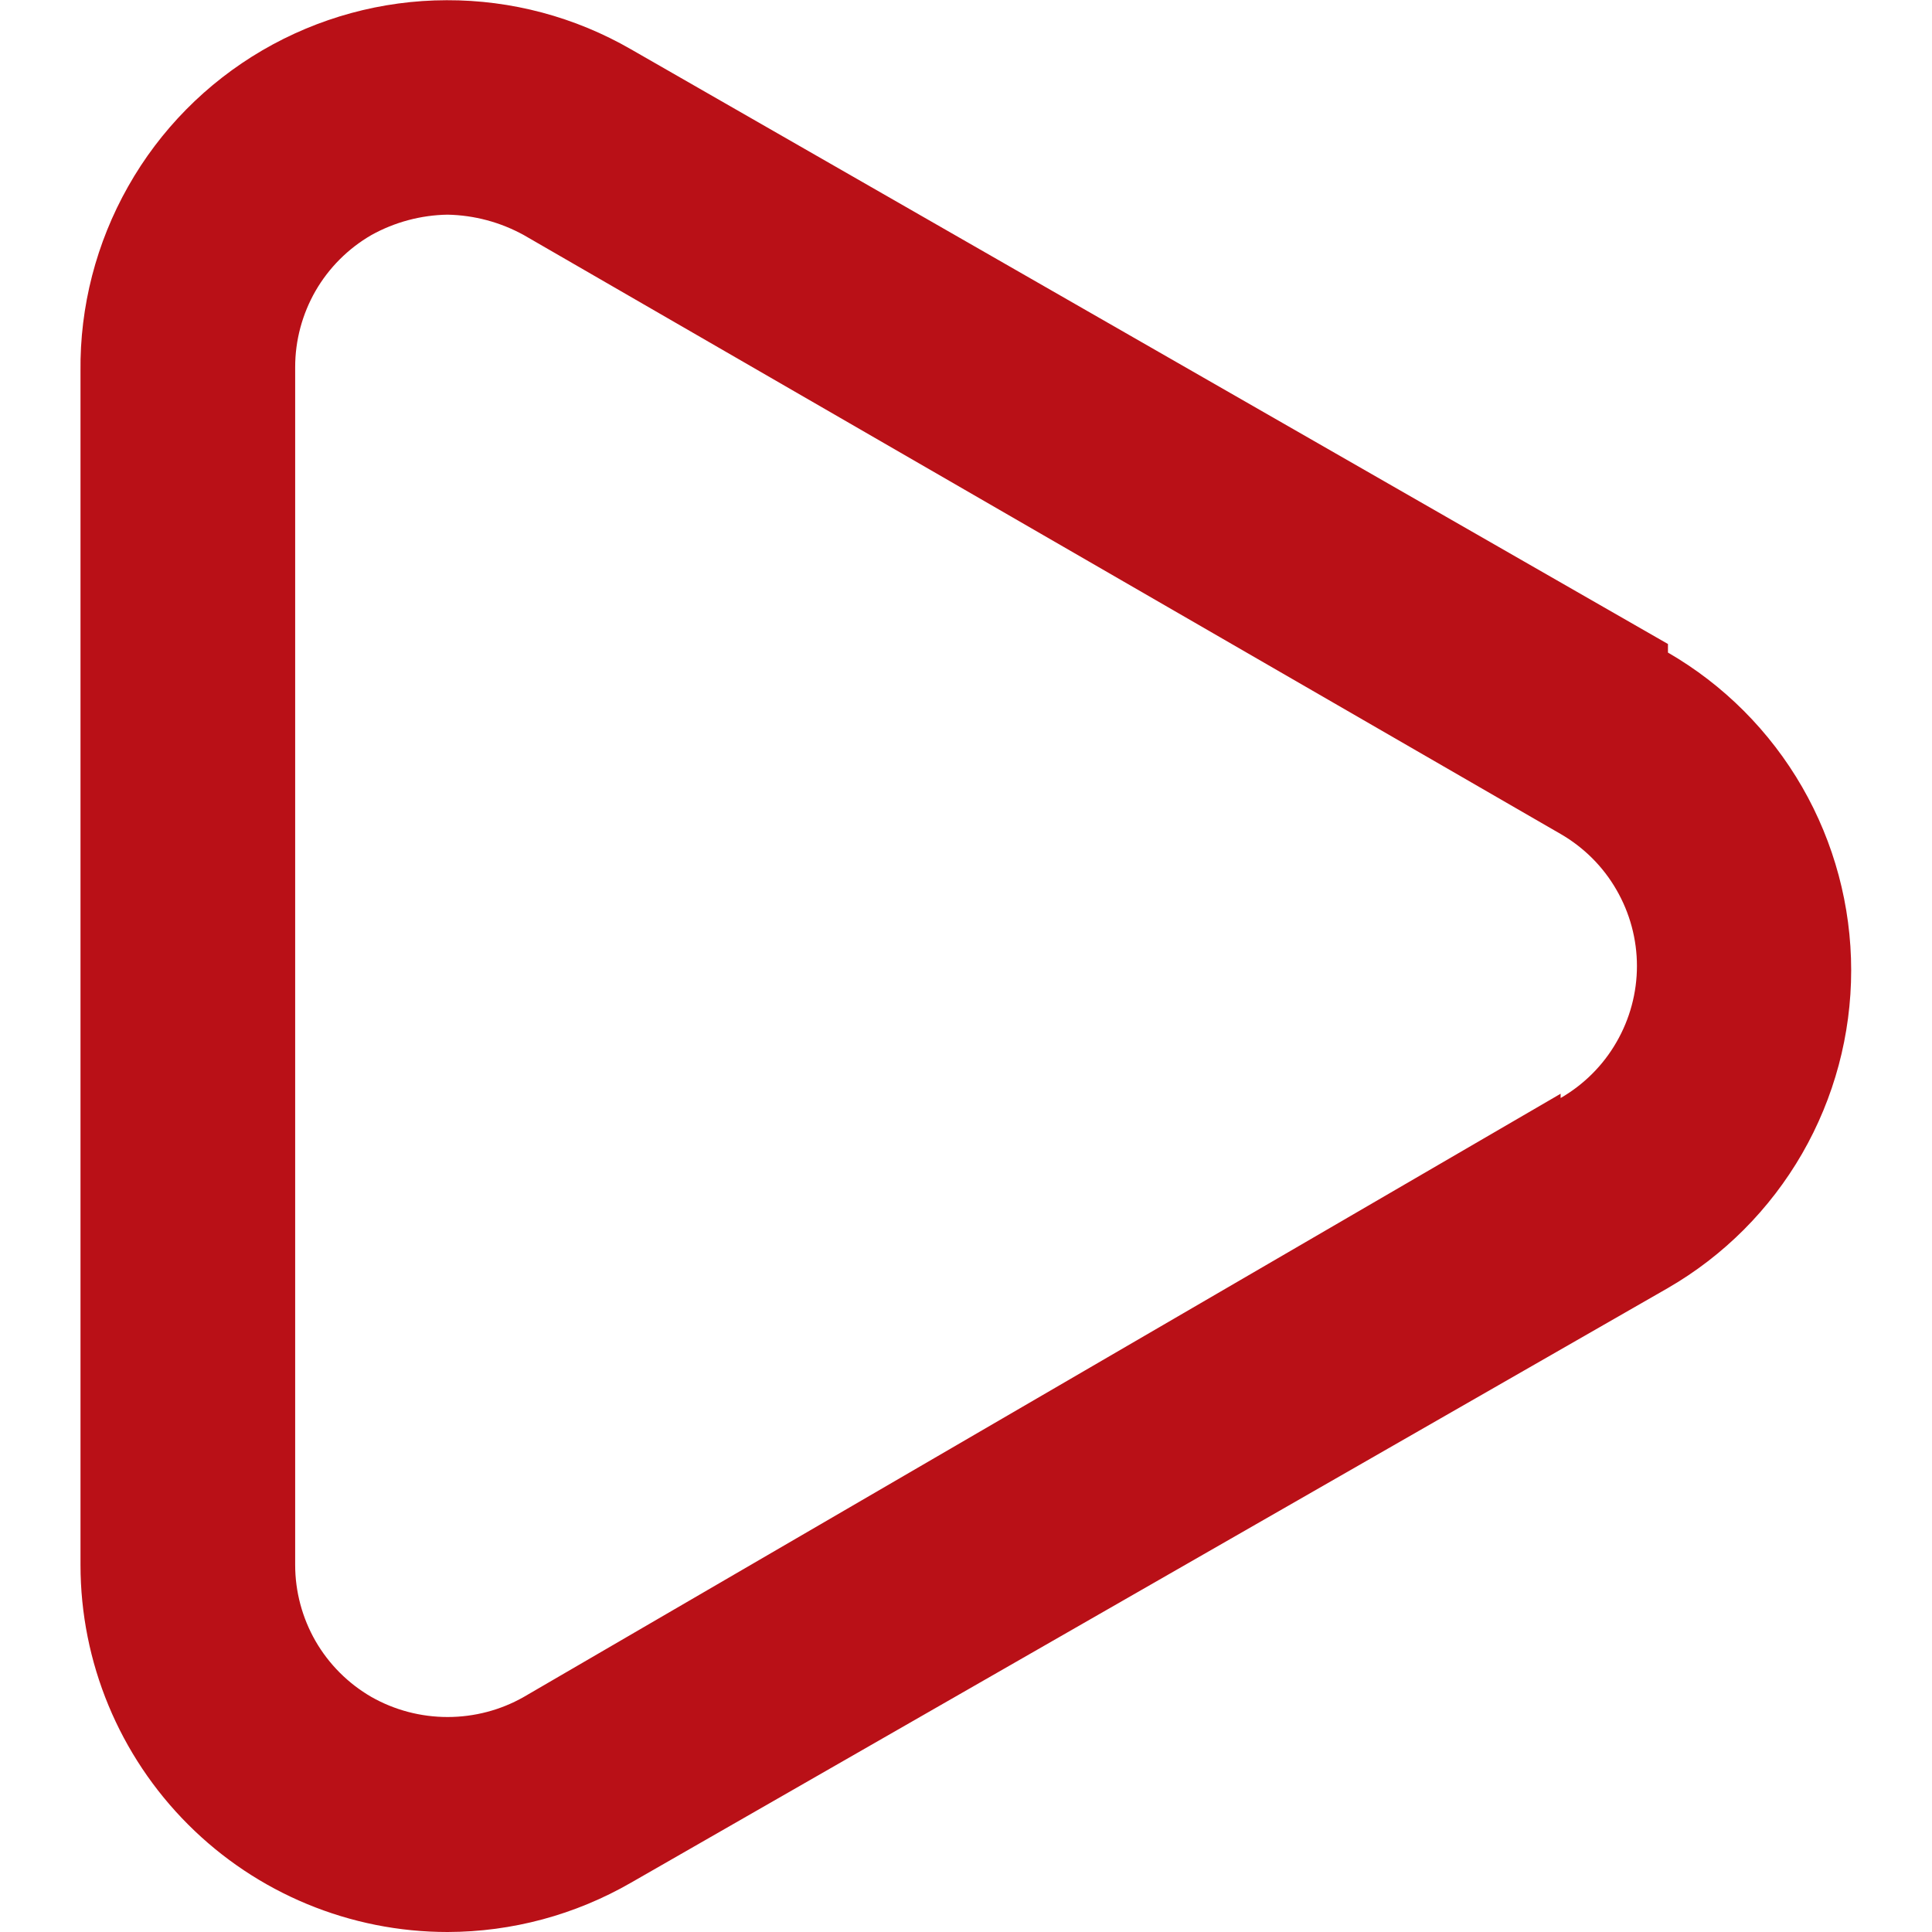
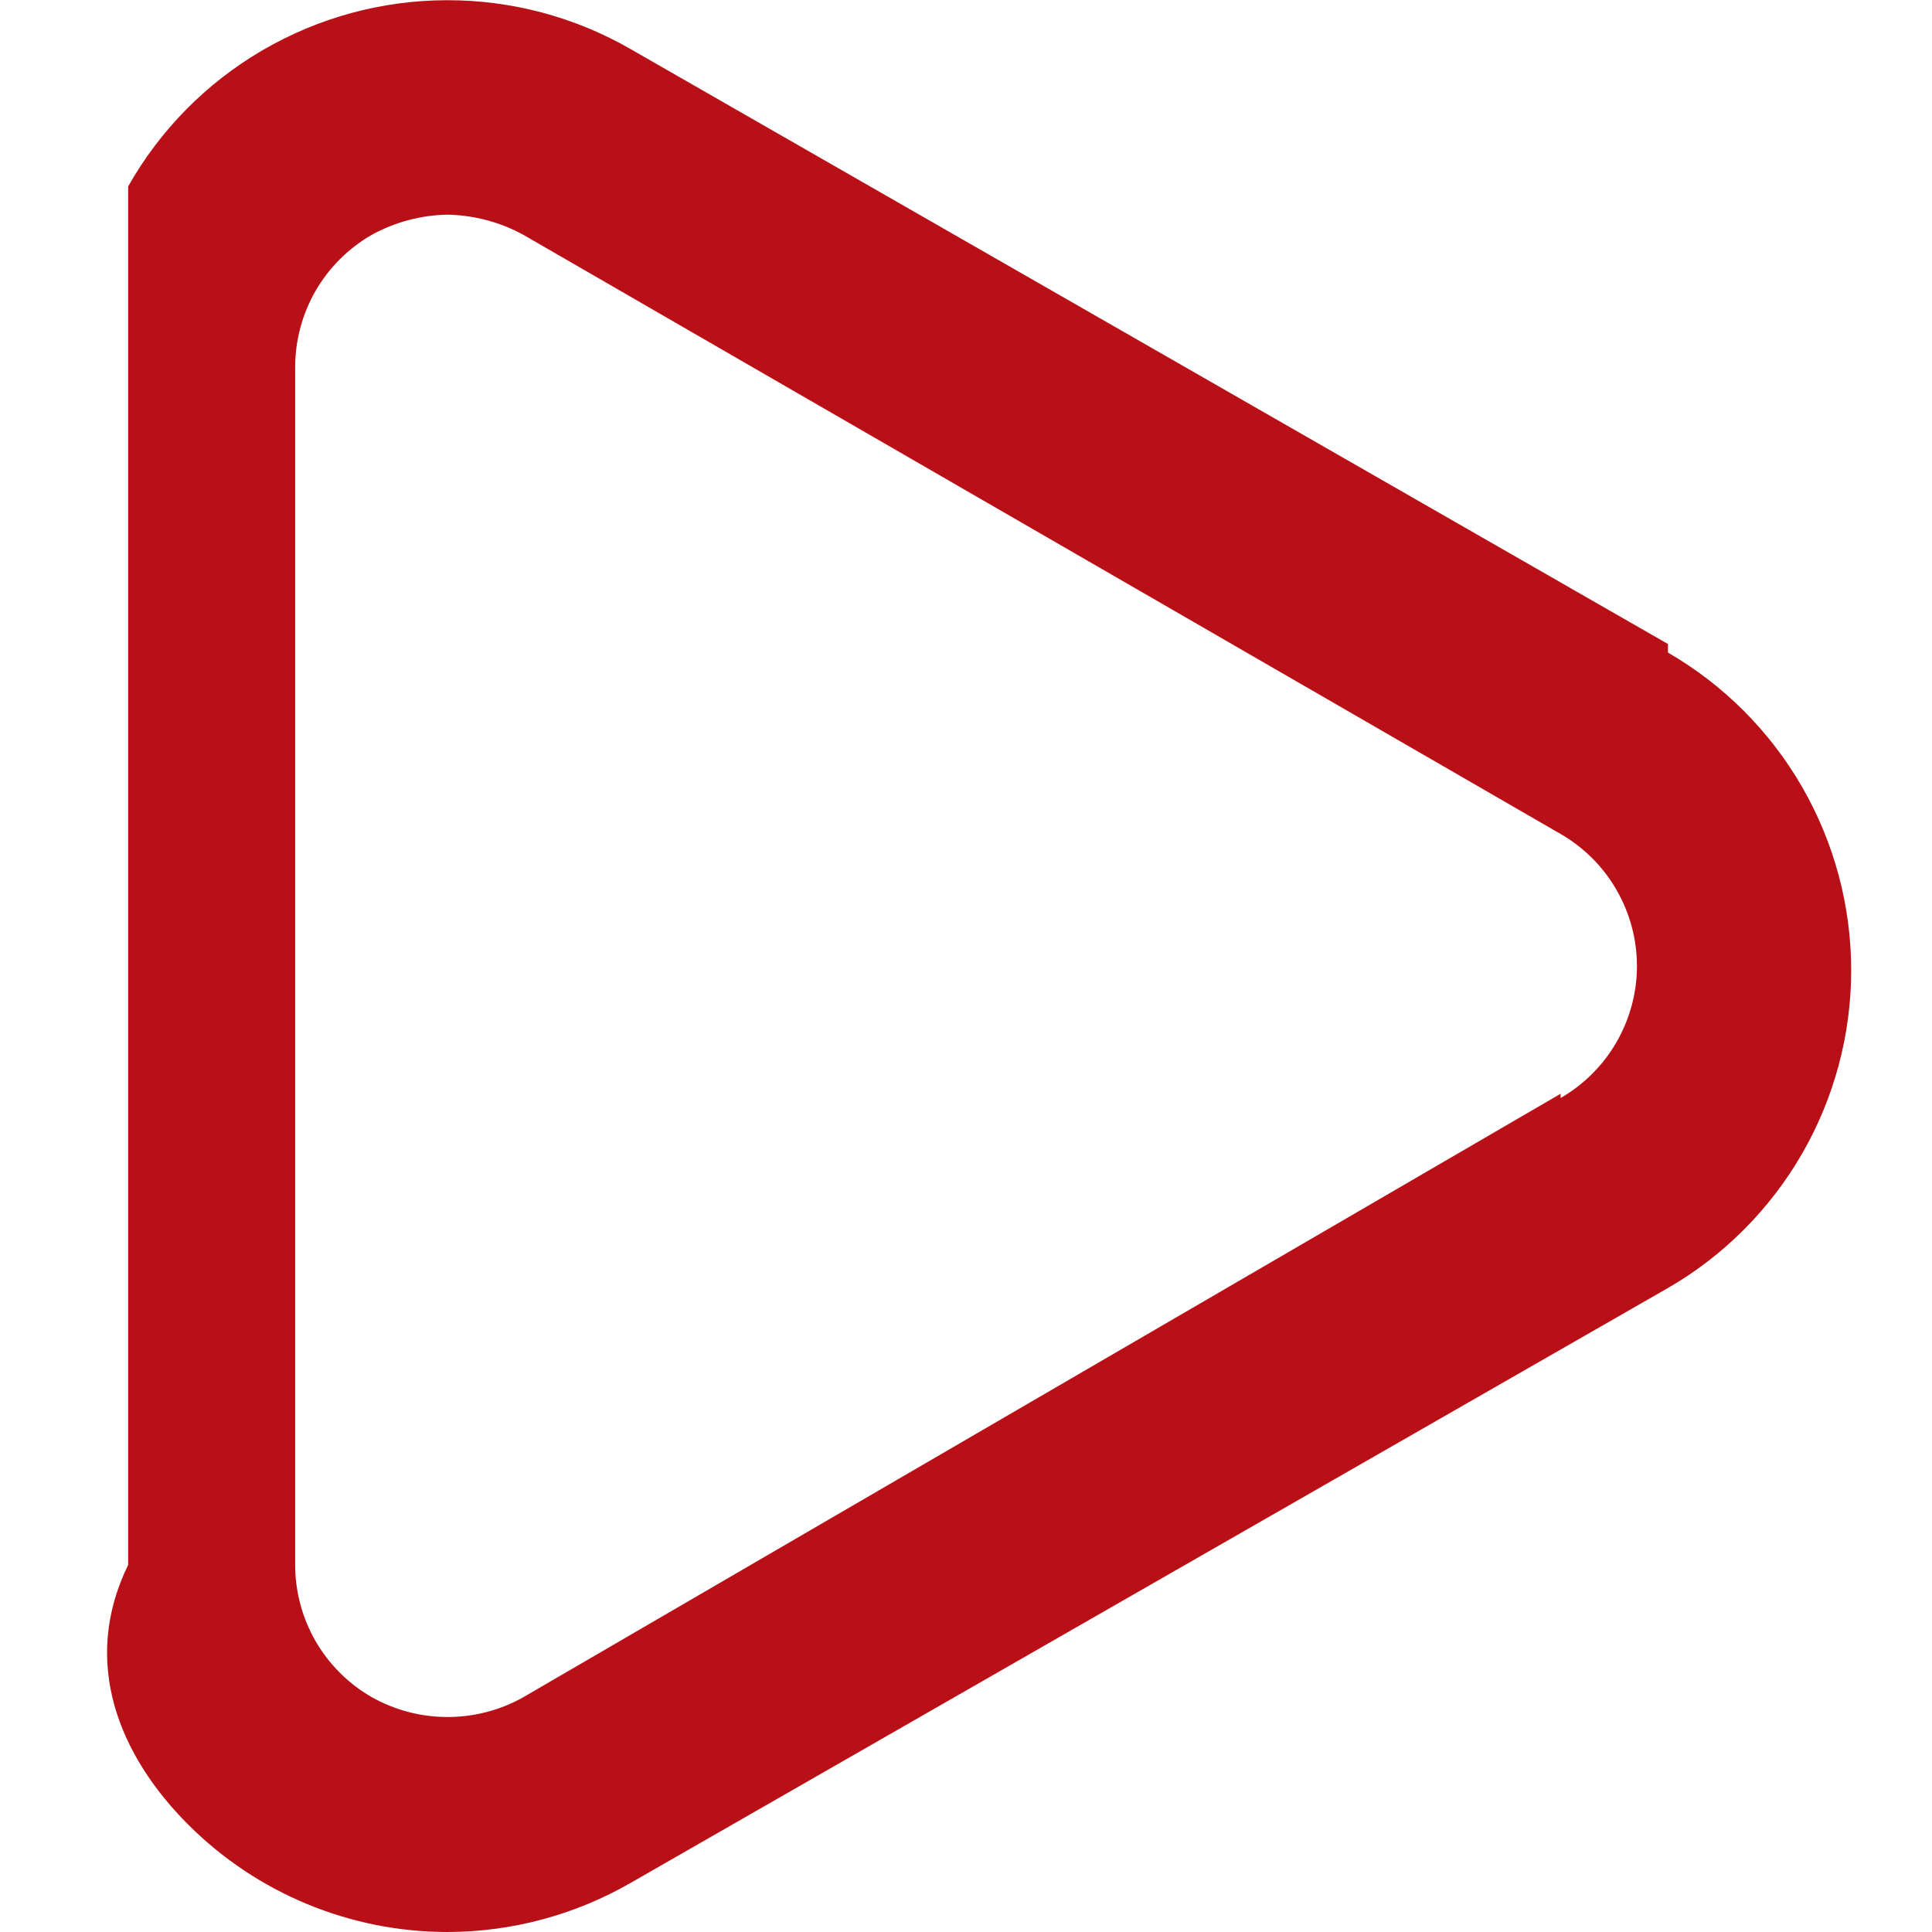
<svg xmlns="http://www.w3.org/2000/svg" width="18" height="18" viewBox="0 0 18 18" fill="none">
-   <path d="M15.54 6L5.88 0.46C5.357 0.158 4.764 6.39946e-05 4.161 0.002C3.557 0.003 2.965 0.165 2.444 0.469C1.922 0.774 1.491 1.211 1.194 1.737C0.897 2.262 0.743 2.856 0.75 3.46V14.58C0.75 15.487 1.111 16.357 1.752 16.998C2.393 17.64 3.263 18 4.17 18C4.771 17.999 5.36 17.84 5.88 17.54L15.54 12C16.059 11.7 16.49 11.268 16.79 10.748C17.089 10.229 17.247 9.64 17.247 9.04C17.247 8.44 17.089 7.851 16.79 7.332C16.49 6.812 16.059 6.38 15.54 6.08V6ZM14.54 10.19L4.88 15.81C4.664 15.933 4.419 15.997 4.17 15.997C3.921 15.997 3.677 15.933 3.46 15.81C3.244 15.685 3.065 15.506 2.94 15.29C2.816 15.074 2.75 14.829 2.75 14.58V3.42C2.75 3.171 2.816 2.926 2.94 2.71C3.065 2.494 3.244 2.315 3.46 2.19C3.678 2.069 3.922 2.004 4.17 2C4.419 2.005 4.662 2.07 4.88 2.19L14.54 7.77C14.756 7.895 14.936 8.074 15.06 8.29C15.185 8.506 15.251 8.751 15.251 9C15.251 9.249 15.185 9.494 15.06 9.71C14.936 9.926 14.756 10.105 14.54 10.23V10.19Z" fill="#B91017" />
+   <path d="M15.54 6L5.88 0.46C5.357 0.158 4.764 6.39946e-05 4.161 0.002C3.557 0.003 2.965 0.165 2.444 0.469C1.922 0.774 1.491 1.211 1.194 1.737V14.58C0.75 15.487 1.111 16.357 1.752 16.998C2.393 17.64 3.263 18 4.17 18C4.771 17.999 5.36 17.84 5.88 17.54L15.54 12C16.059 11.7 16.49 11.268 16.79 10.748C17.089 10.229 17.247 9.64 17.247 9.04C17.247 8.44 17.089 7.851 16.79 7.332C16.49 6.812 16.059 6.38 15.54 6.08V6ZM14.54 10.19L4.88 15.81C4.664 15.933 4.419 15.997 4.17 15.997C3.921 15.997 3.677 15.933 3.46 15.81C3.244 15.685 3.065 15.506 2.94 15.29C2.816 15.074 2.75 14.829 2.75 14.58V3.42C2.75 3.171 2.816 2.926 2.94 2.71C3.065 2.494 3.244 2.315 3.46 2.19C3.678 2.069 3.922 2.004 4.17 2C4.419 2.005 4.662 2.07 4.88 2.19L14.54 7.77C14.756 7.895 14.936 8.074 15.06 8.29C15.185 8.506 15.251 8.751 15.251 9C15.251 9.249 15.185 9.494 15.06 9.71C14.936 9.926 14.756 10.105 14.54 10.23V10.19Z" fill="#B91017" />
</svg>